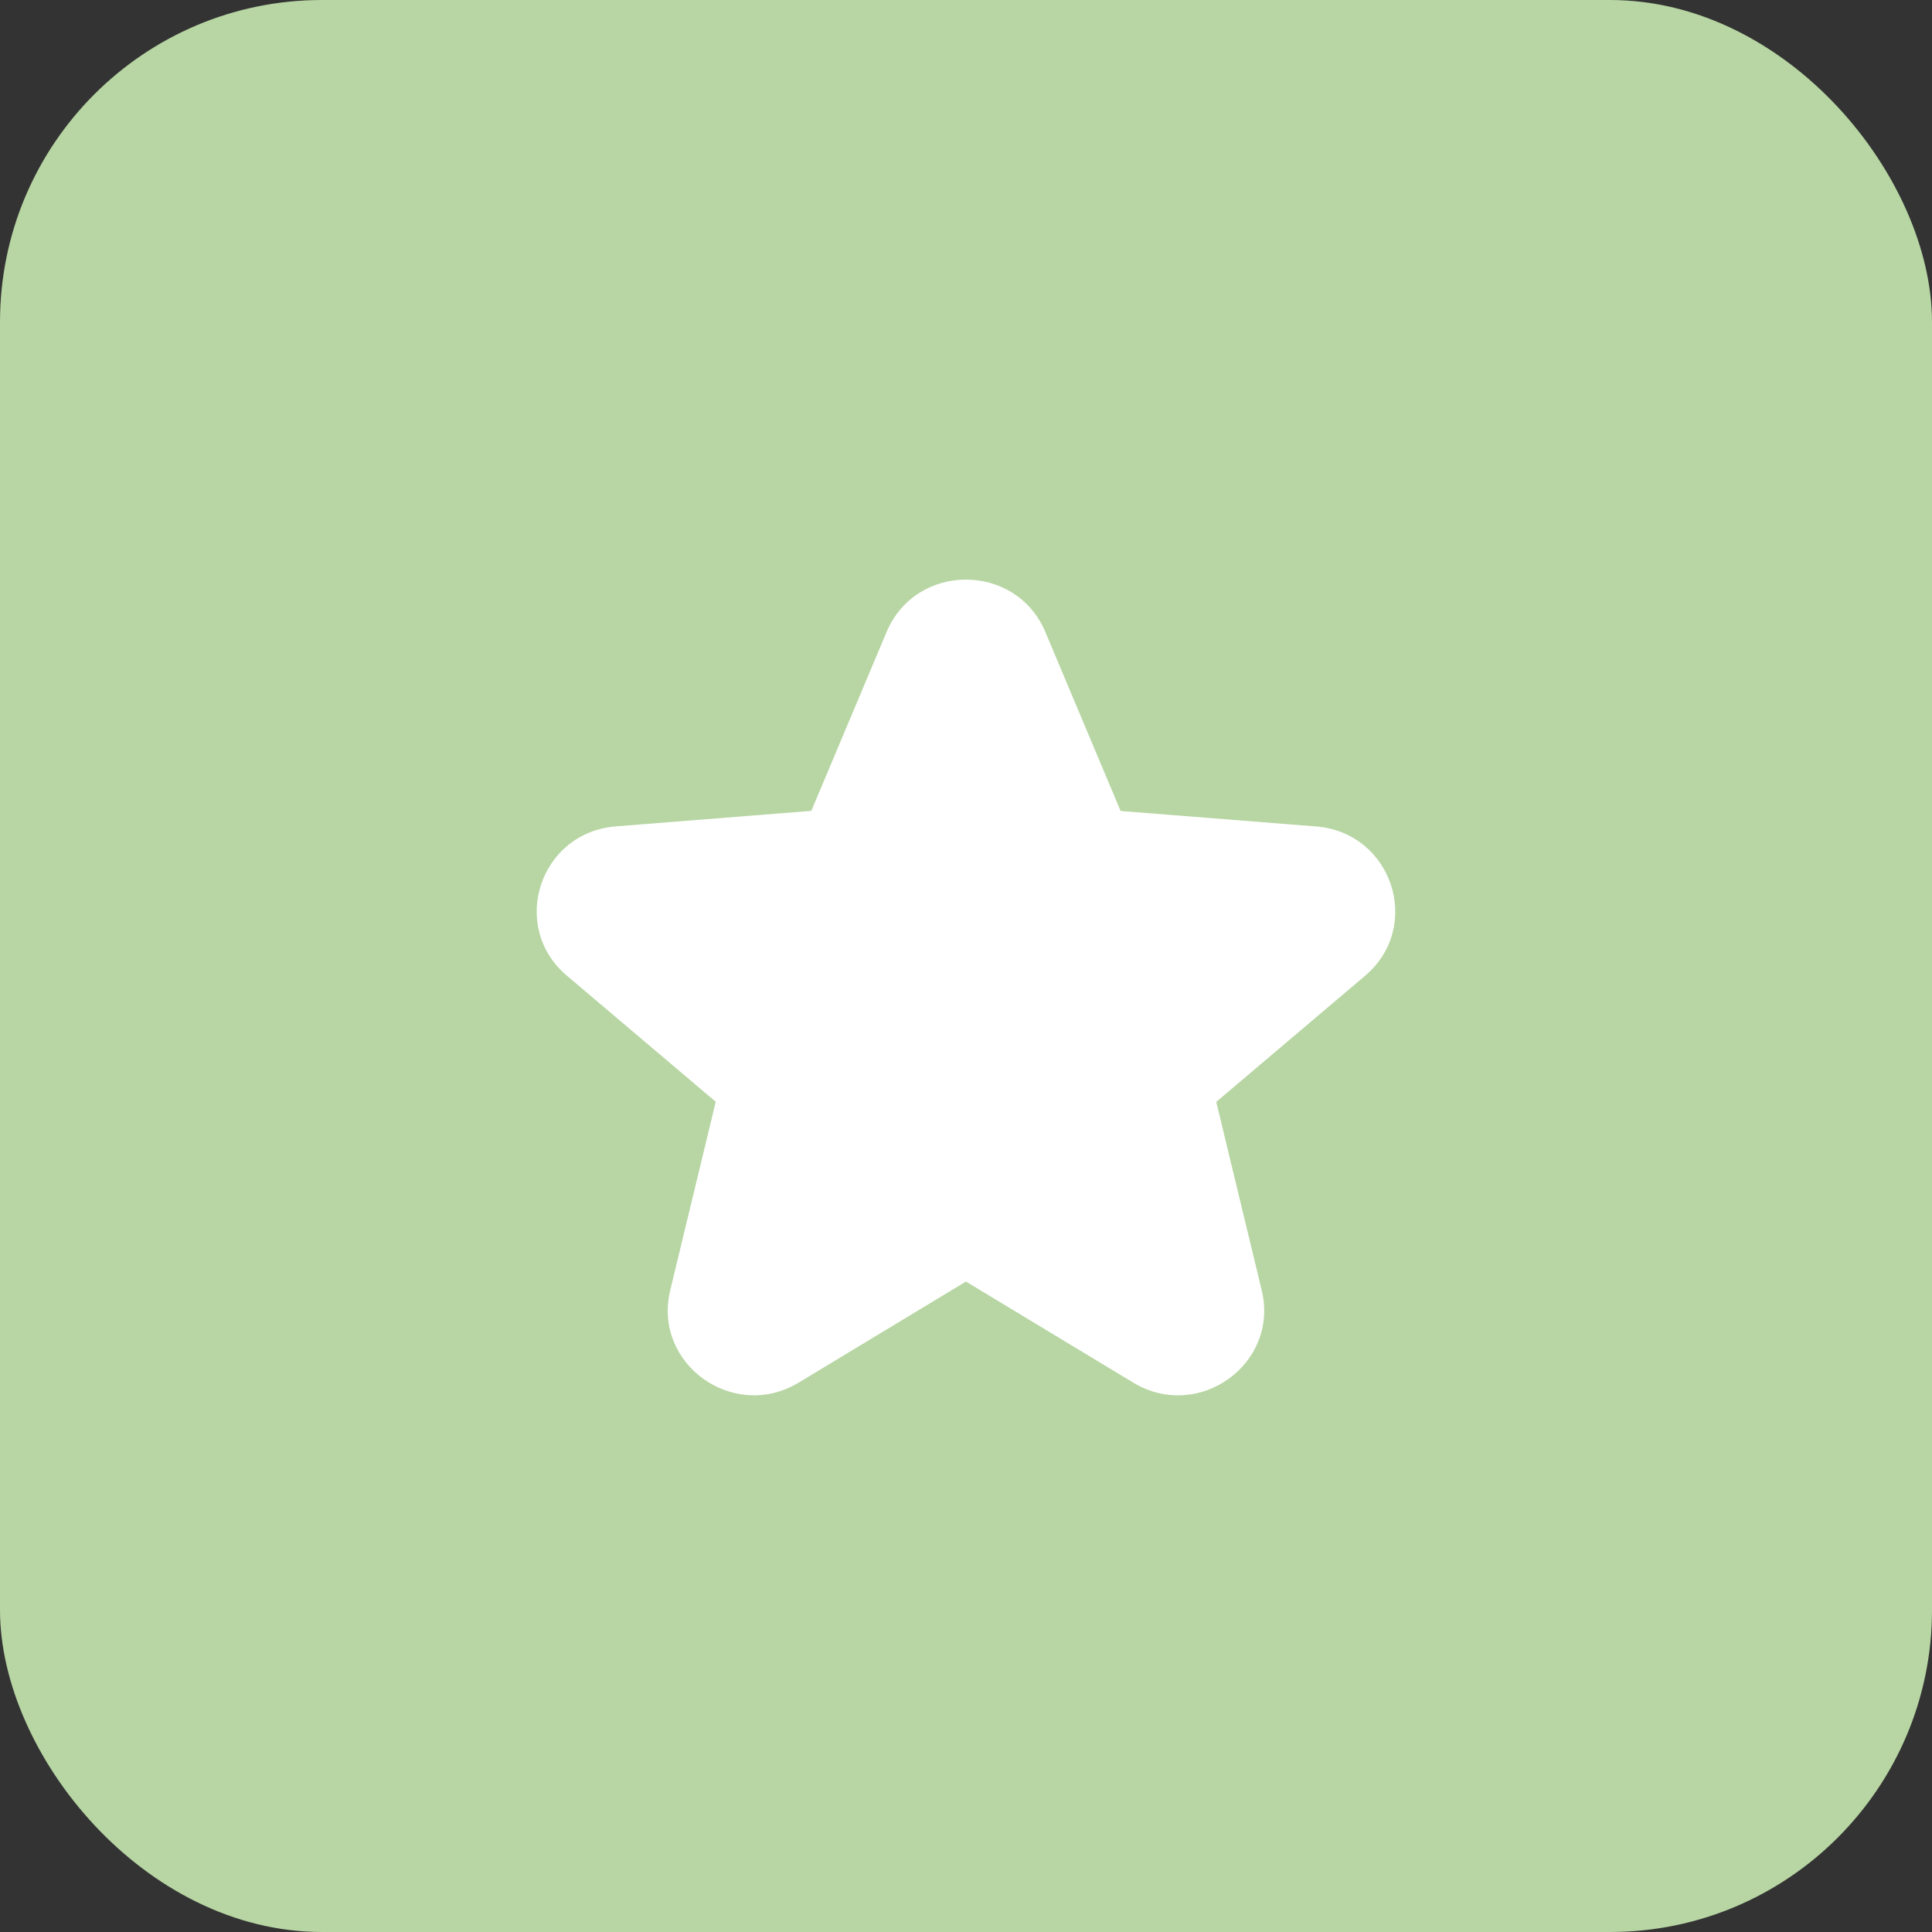
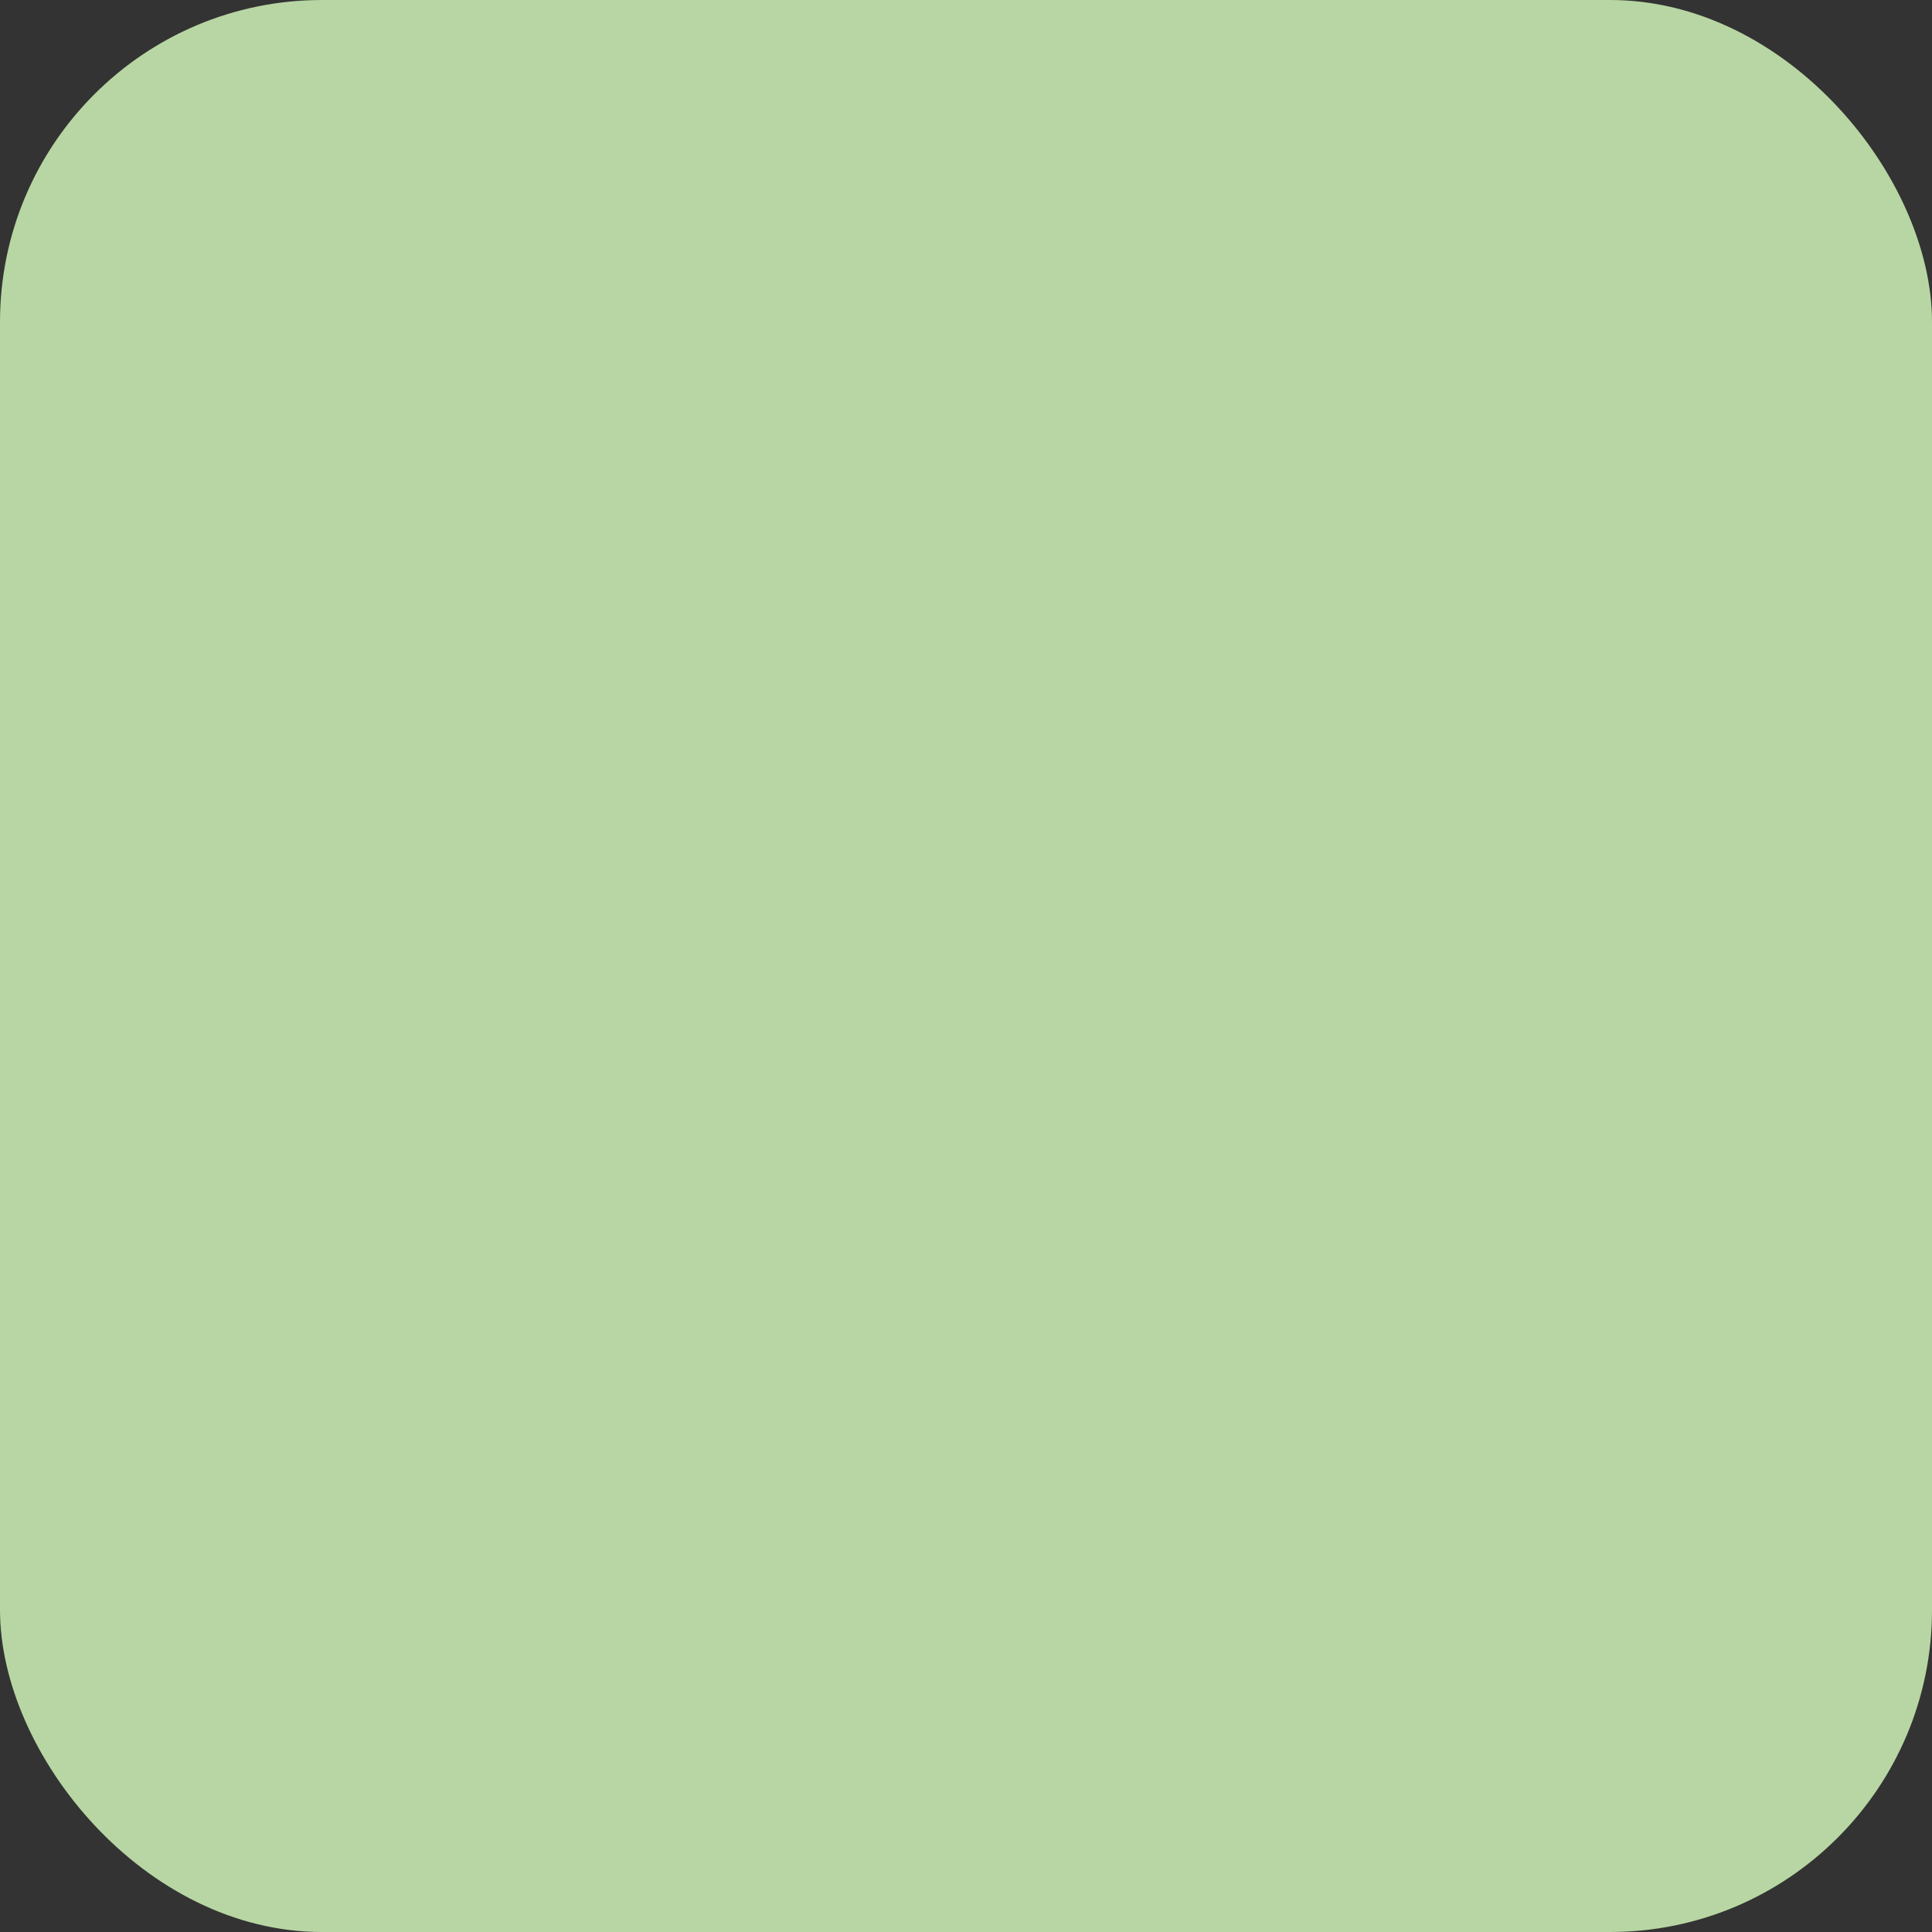
<svg xmlns="http://www.w3.org/2000/svg" width="30" height="30" viewBox="0 0 30 30" fill="none">
  <rect x="0" y="0" width="30" height="30" fill="#333333" stroke="none" />
  <rect width="30" height="30" rx="5" fill="#B7D6A3" />
-   <path d="M16.232 9.813C15.776 8.729 14.223 8.729 13.767 9.813L12.598 12.591L9.563 12.832C8.38 12.925 7.9 14.386 8.802 15.15L11.114 17.108L10.407 20.036C10.132 21.178 11.388 22.081 12.402 21.469L14.999 19.9L17.598 21.47C18.611 22.081 19.867 21.179 19.592 20.036L18.886 17.11L21.198 15.151C22.099 14.387 21.619 12.927 20.436 12.833L17.401 12.593L16.232 9.813Z" fill="white" />
</svg>